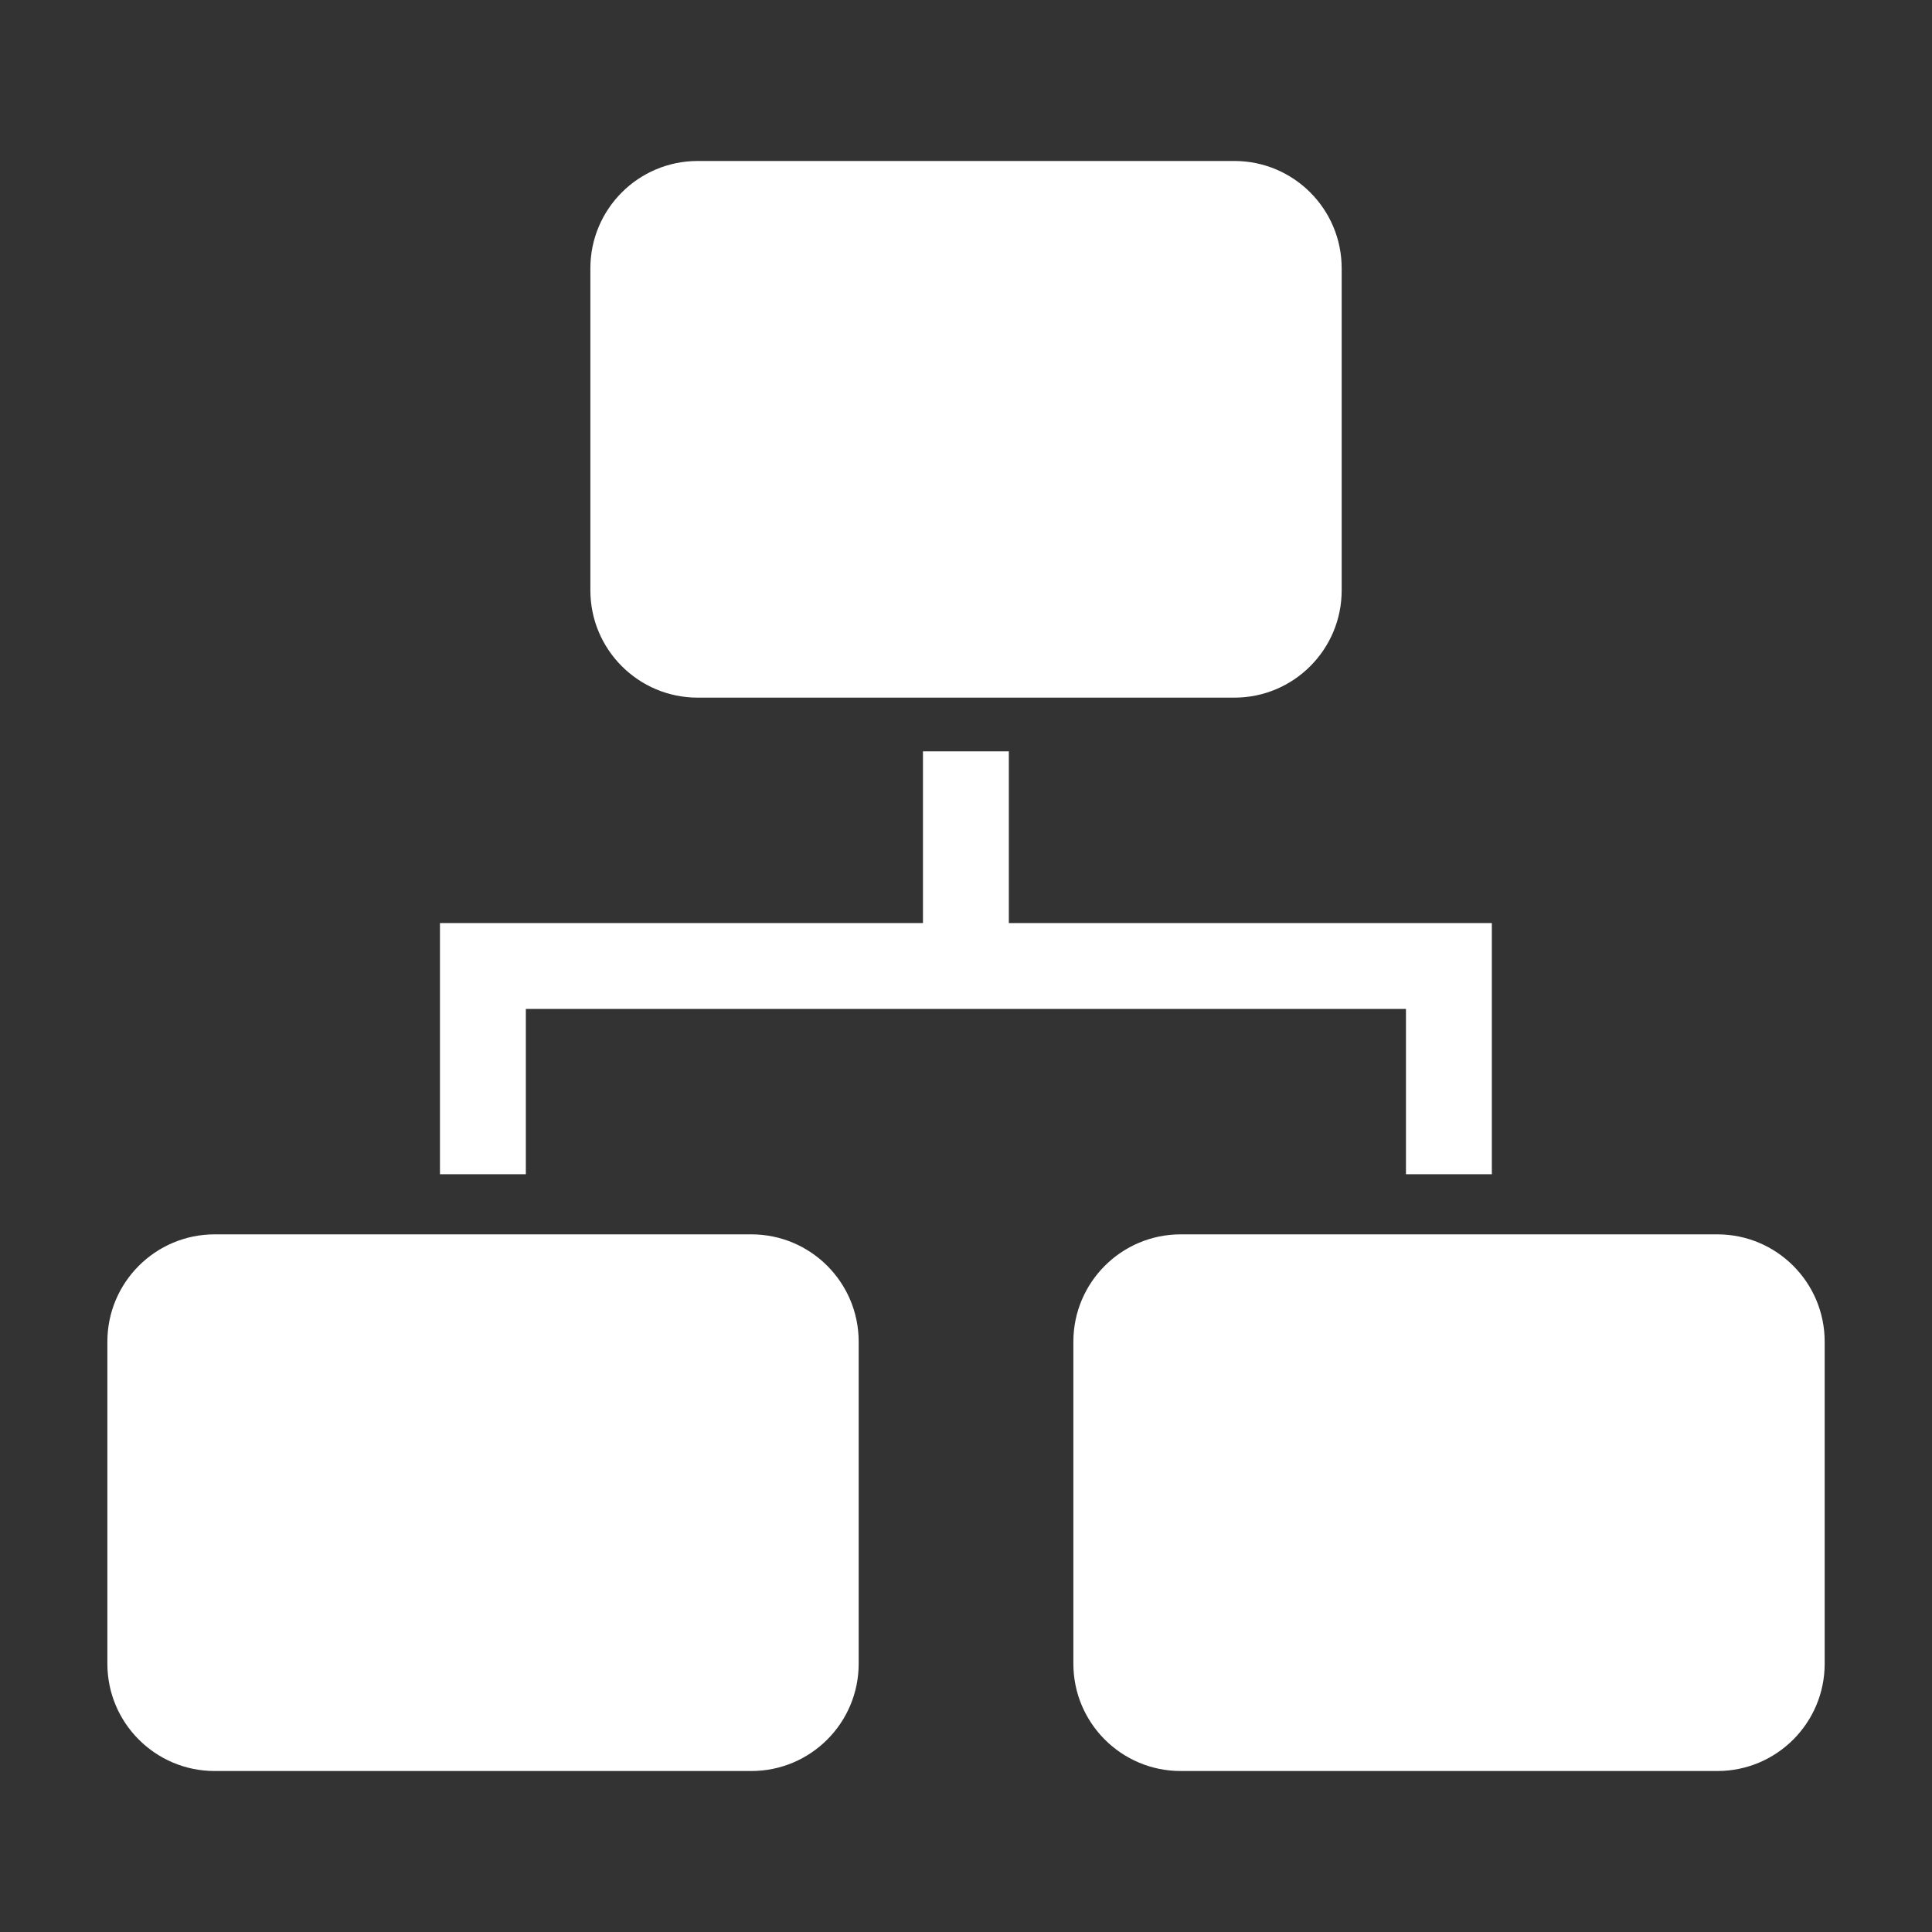
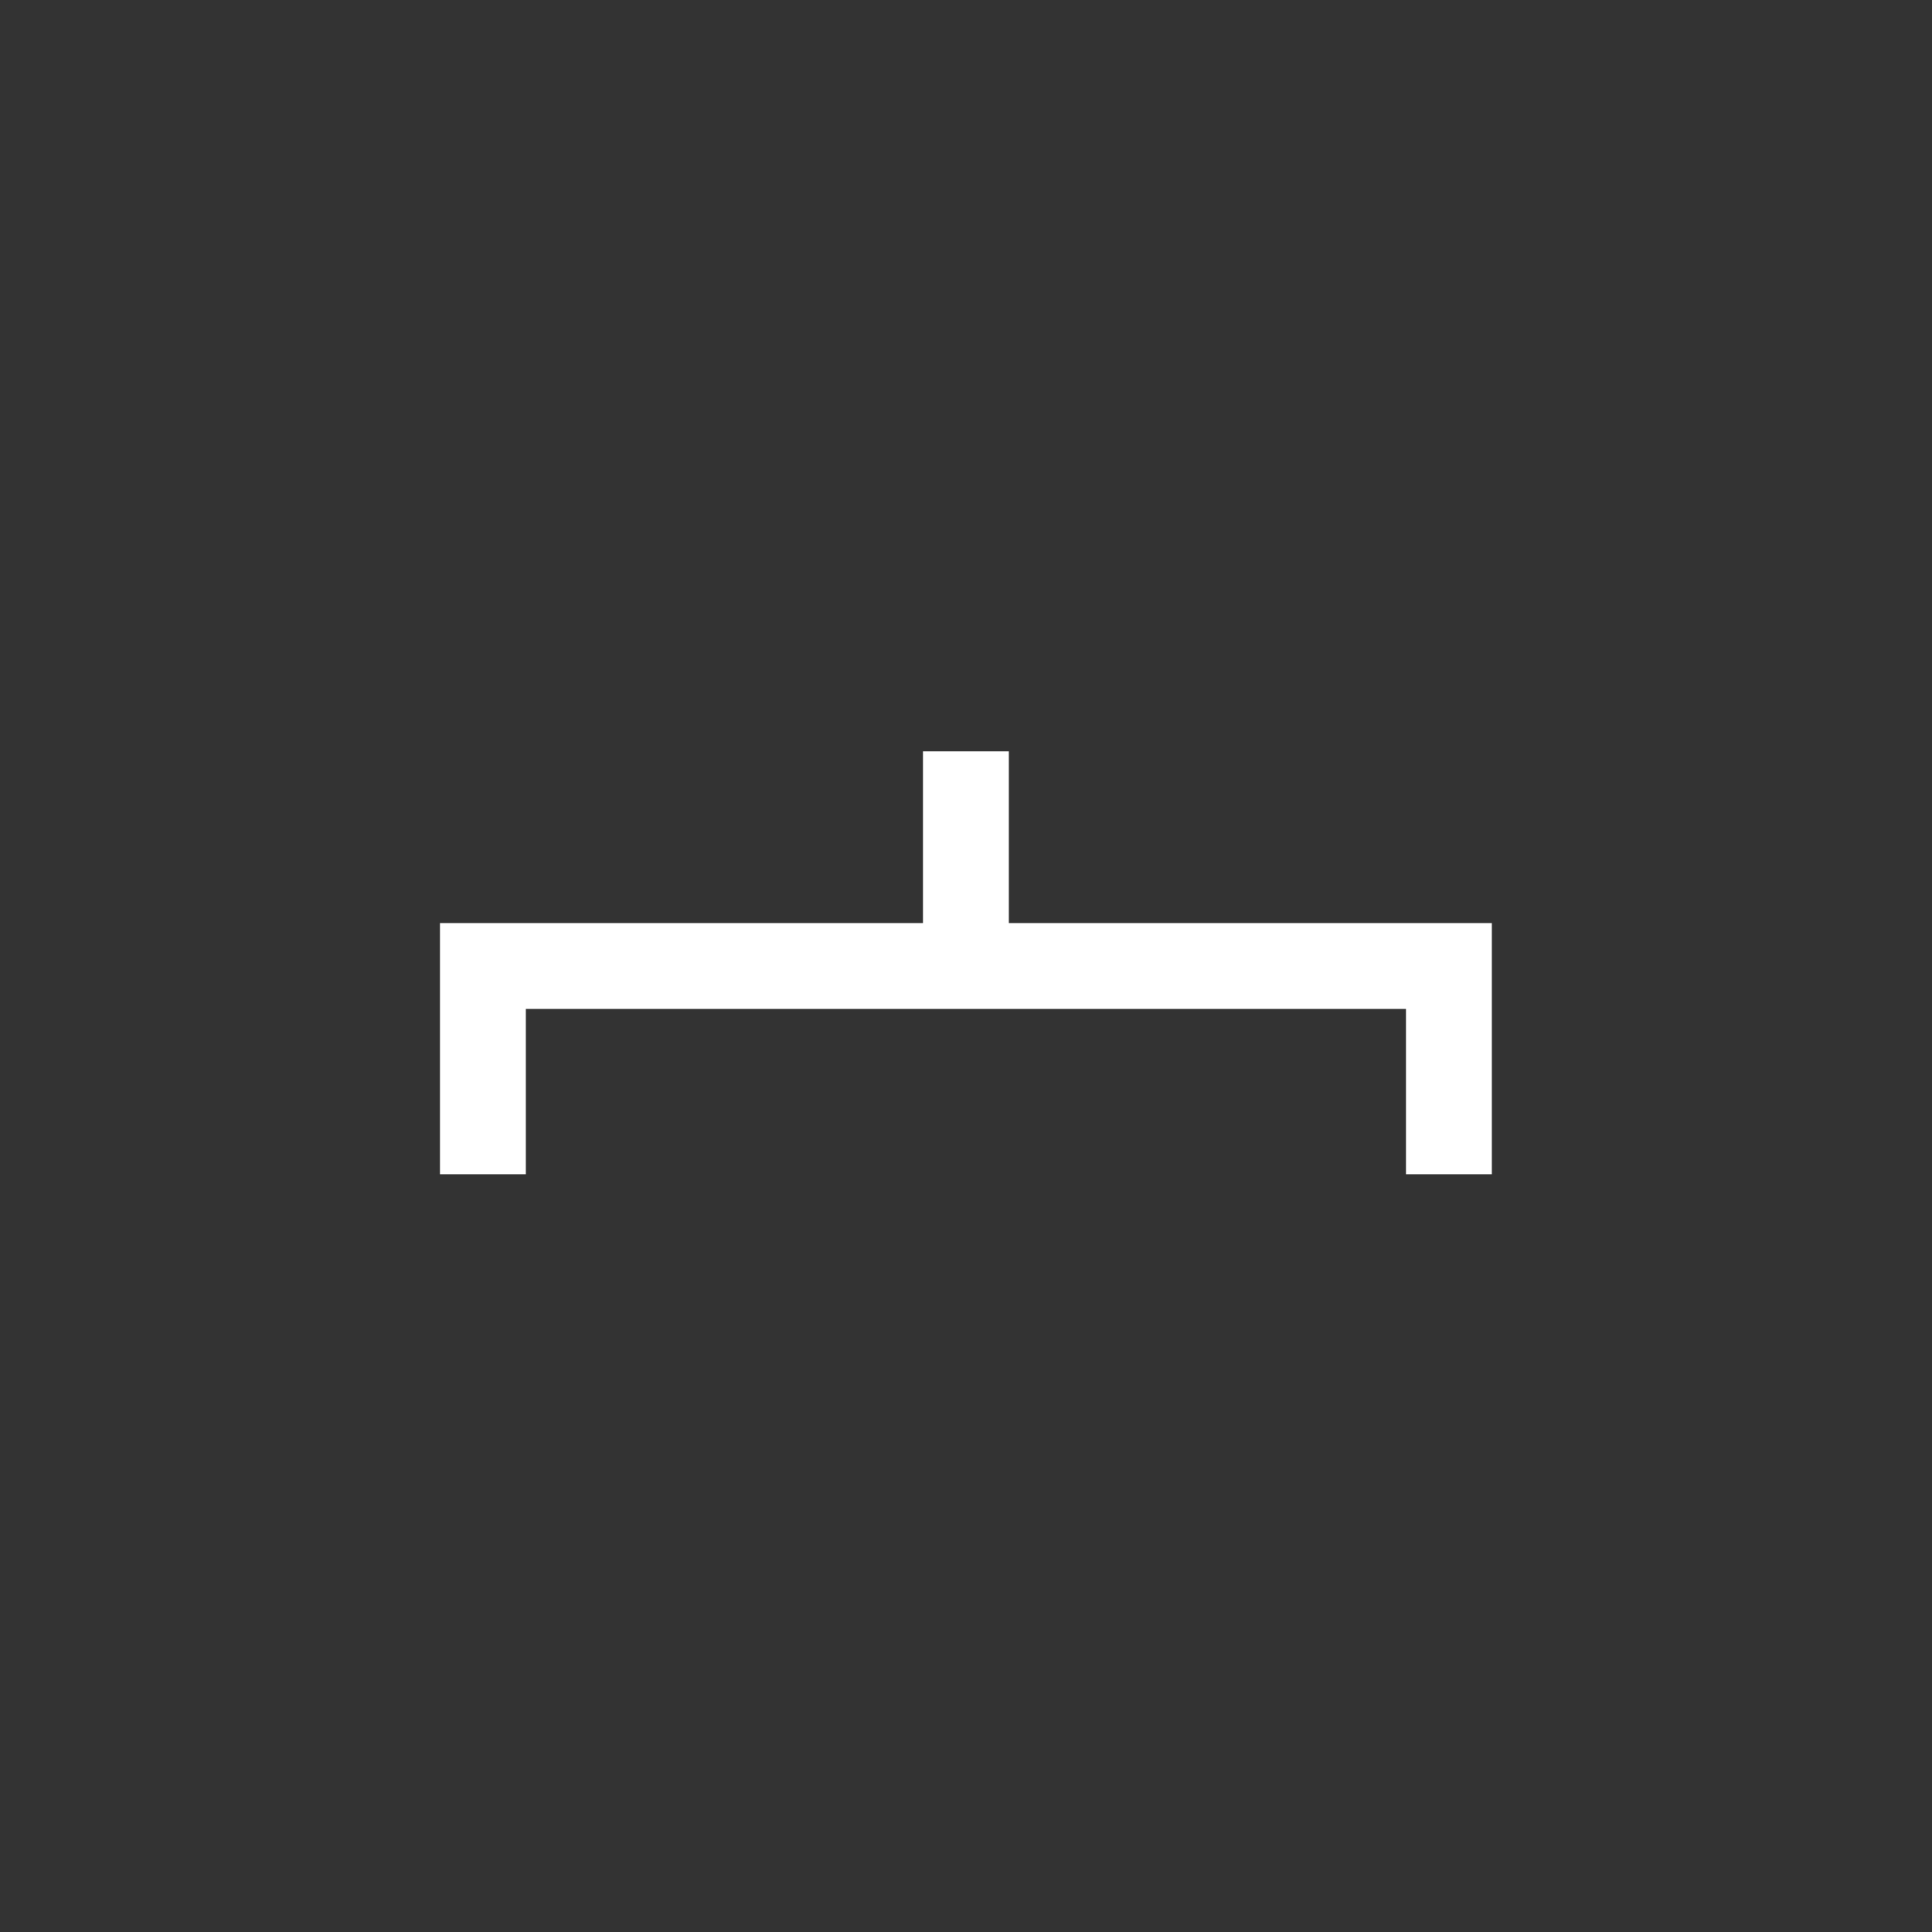
<svg xmlns="http://www.w3.org/2000/svg" width="40" height="40" viewBox="0 0 40 40" fill="none">
  <rect x="0" y="0" width="40" height="40" fill="#333333" stroke="none" />
  <g clip-path="url(#clip0_816_1195)">
    <path d="M10.887 20.889H29.109V24.311H30.887V19.111H20.887V15.556H19.109V19.111H9.109V24.311H10.887V20.889Z" fill="white" />
-     <path d="M15.556 25.556H4.445C3.218 25.556 2.223 26.551 2.223 27.778V34.445C2.223 35.672 3.218 36.667 4.445 36.667H15.556C16.783 36.667 17.778 35.672 17.778 34.445V27.778C17.778 26.551 16.783 25.556 15.556 25.556Z" fill="white" />
-     <path d="M35.556 25.556H24.445C23.218 25.556 22.223 26.551 22.223 27.778V34.445C22.223 35.672 23.218 36.667 24.445 36.667H35.556C36.783 36.667 37.778 35.672 37.778 34.445V27.778C37.778 26.551 36.783 25.556 35.556 25.556Z" fill="white" />
-     <path d="M25.556 3.333H14.445C13.218 3.333 12.223 4.328 12.223 5.555V12.222C12.223 13.449 13.218 14.444 14.445 14.444H25.556C26.783 14.444 27.778 13.449 27.778 12.222V5.555C27.778 4.328 26.783 3.333 25.556 3.333Z" fill="white" />
  </g>
  <defs>
    <clipPath id="clip0_816_1195">
      <rect width="40" height="40" fill="white" />
    </clipPath>
  </defs>
</svg>